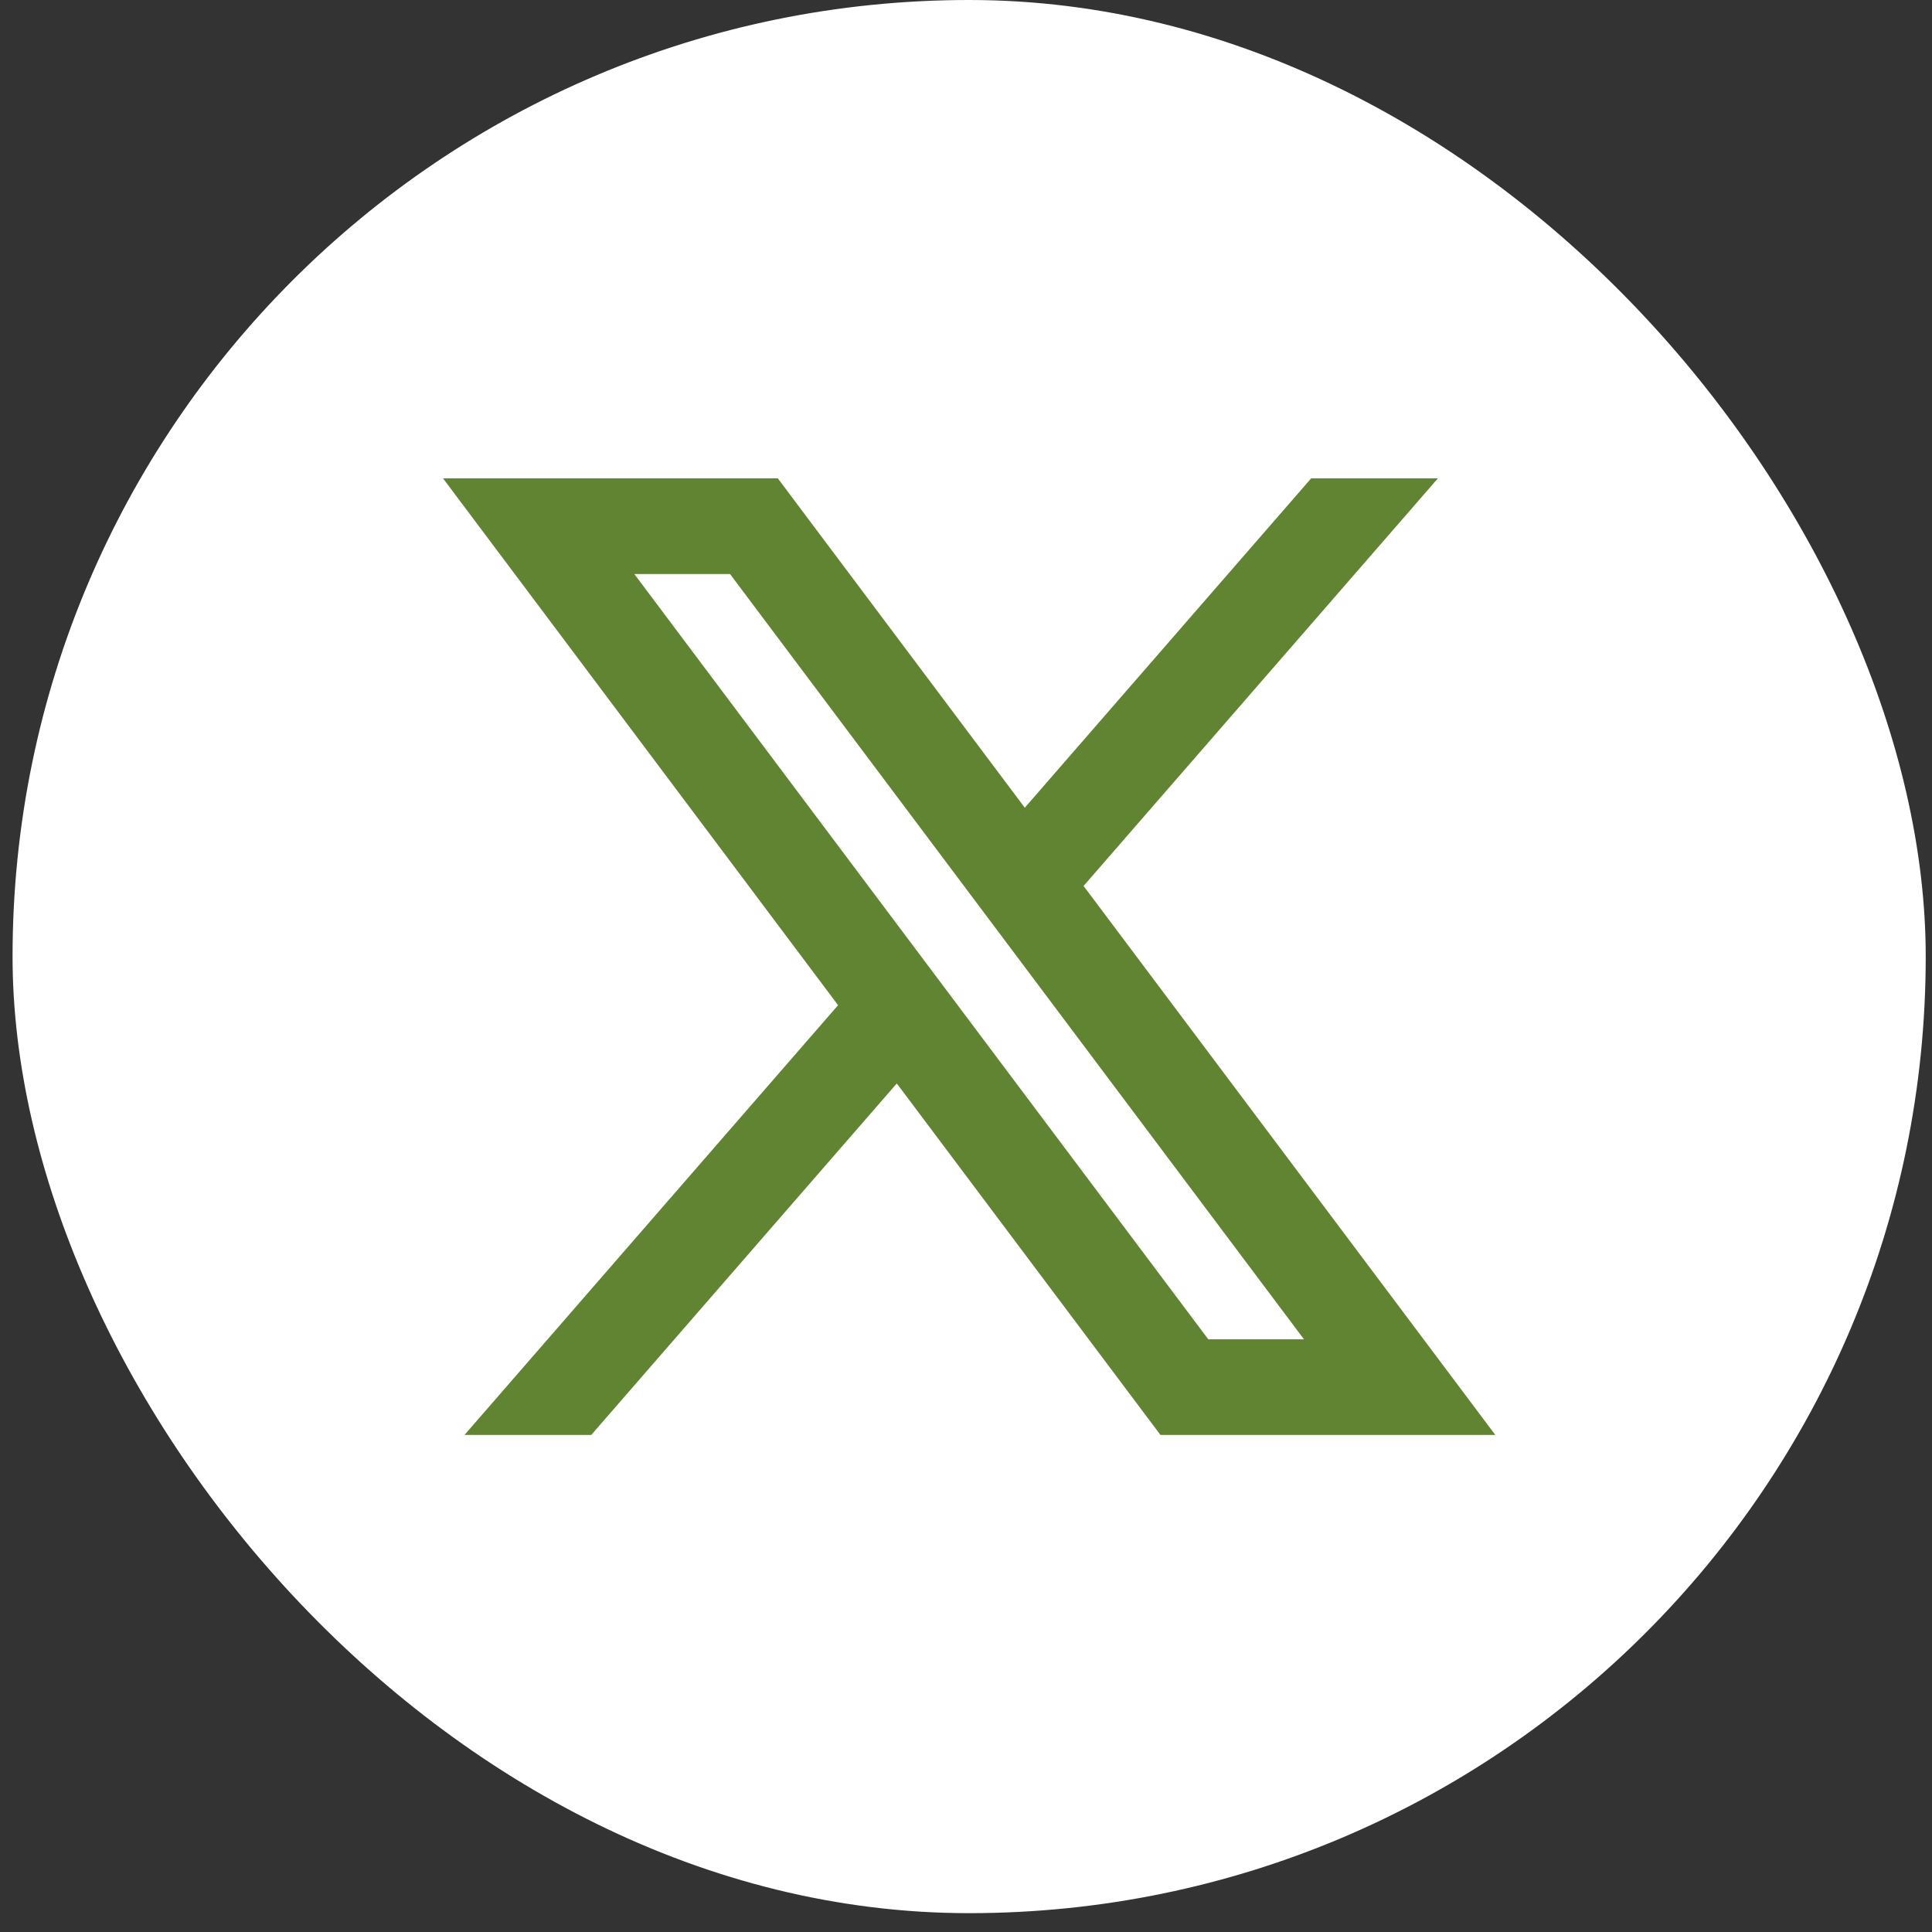
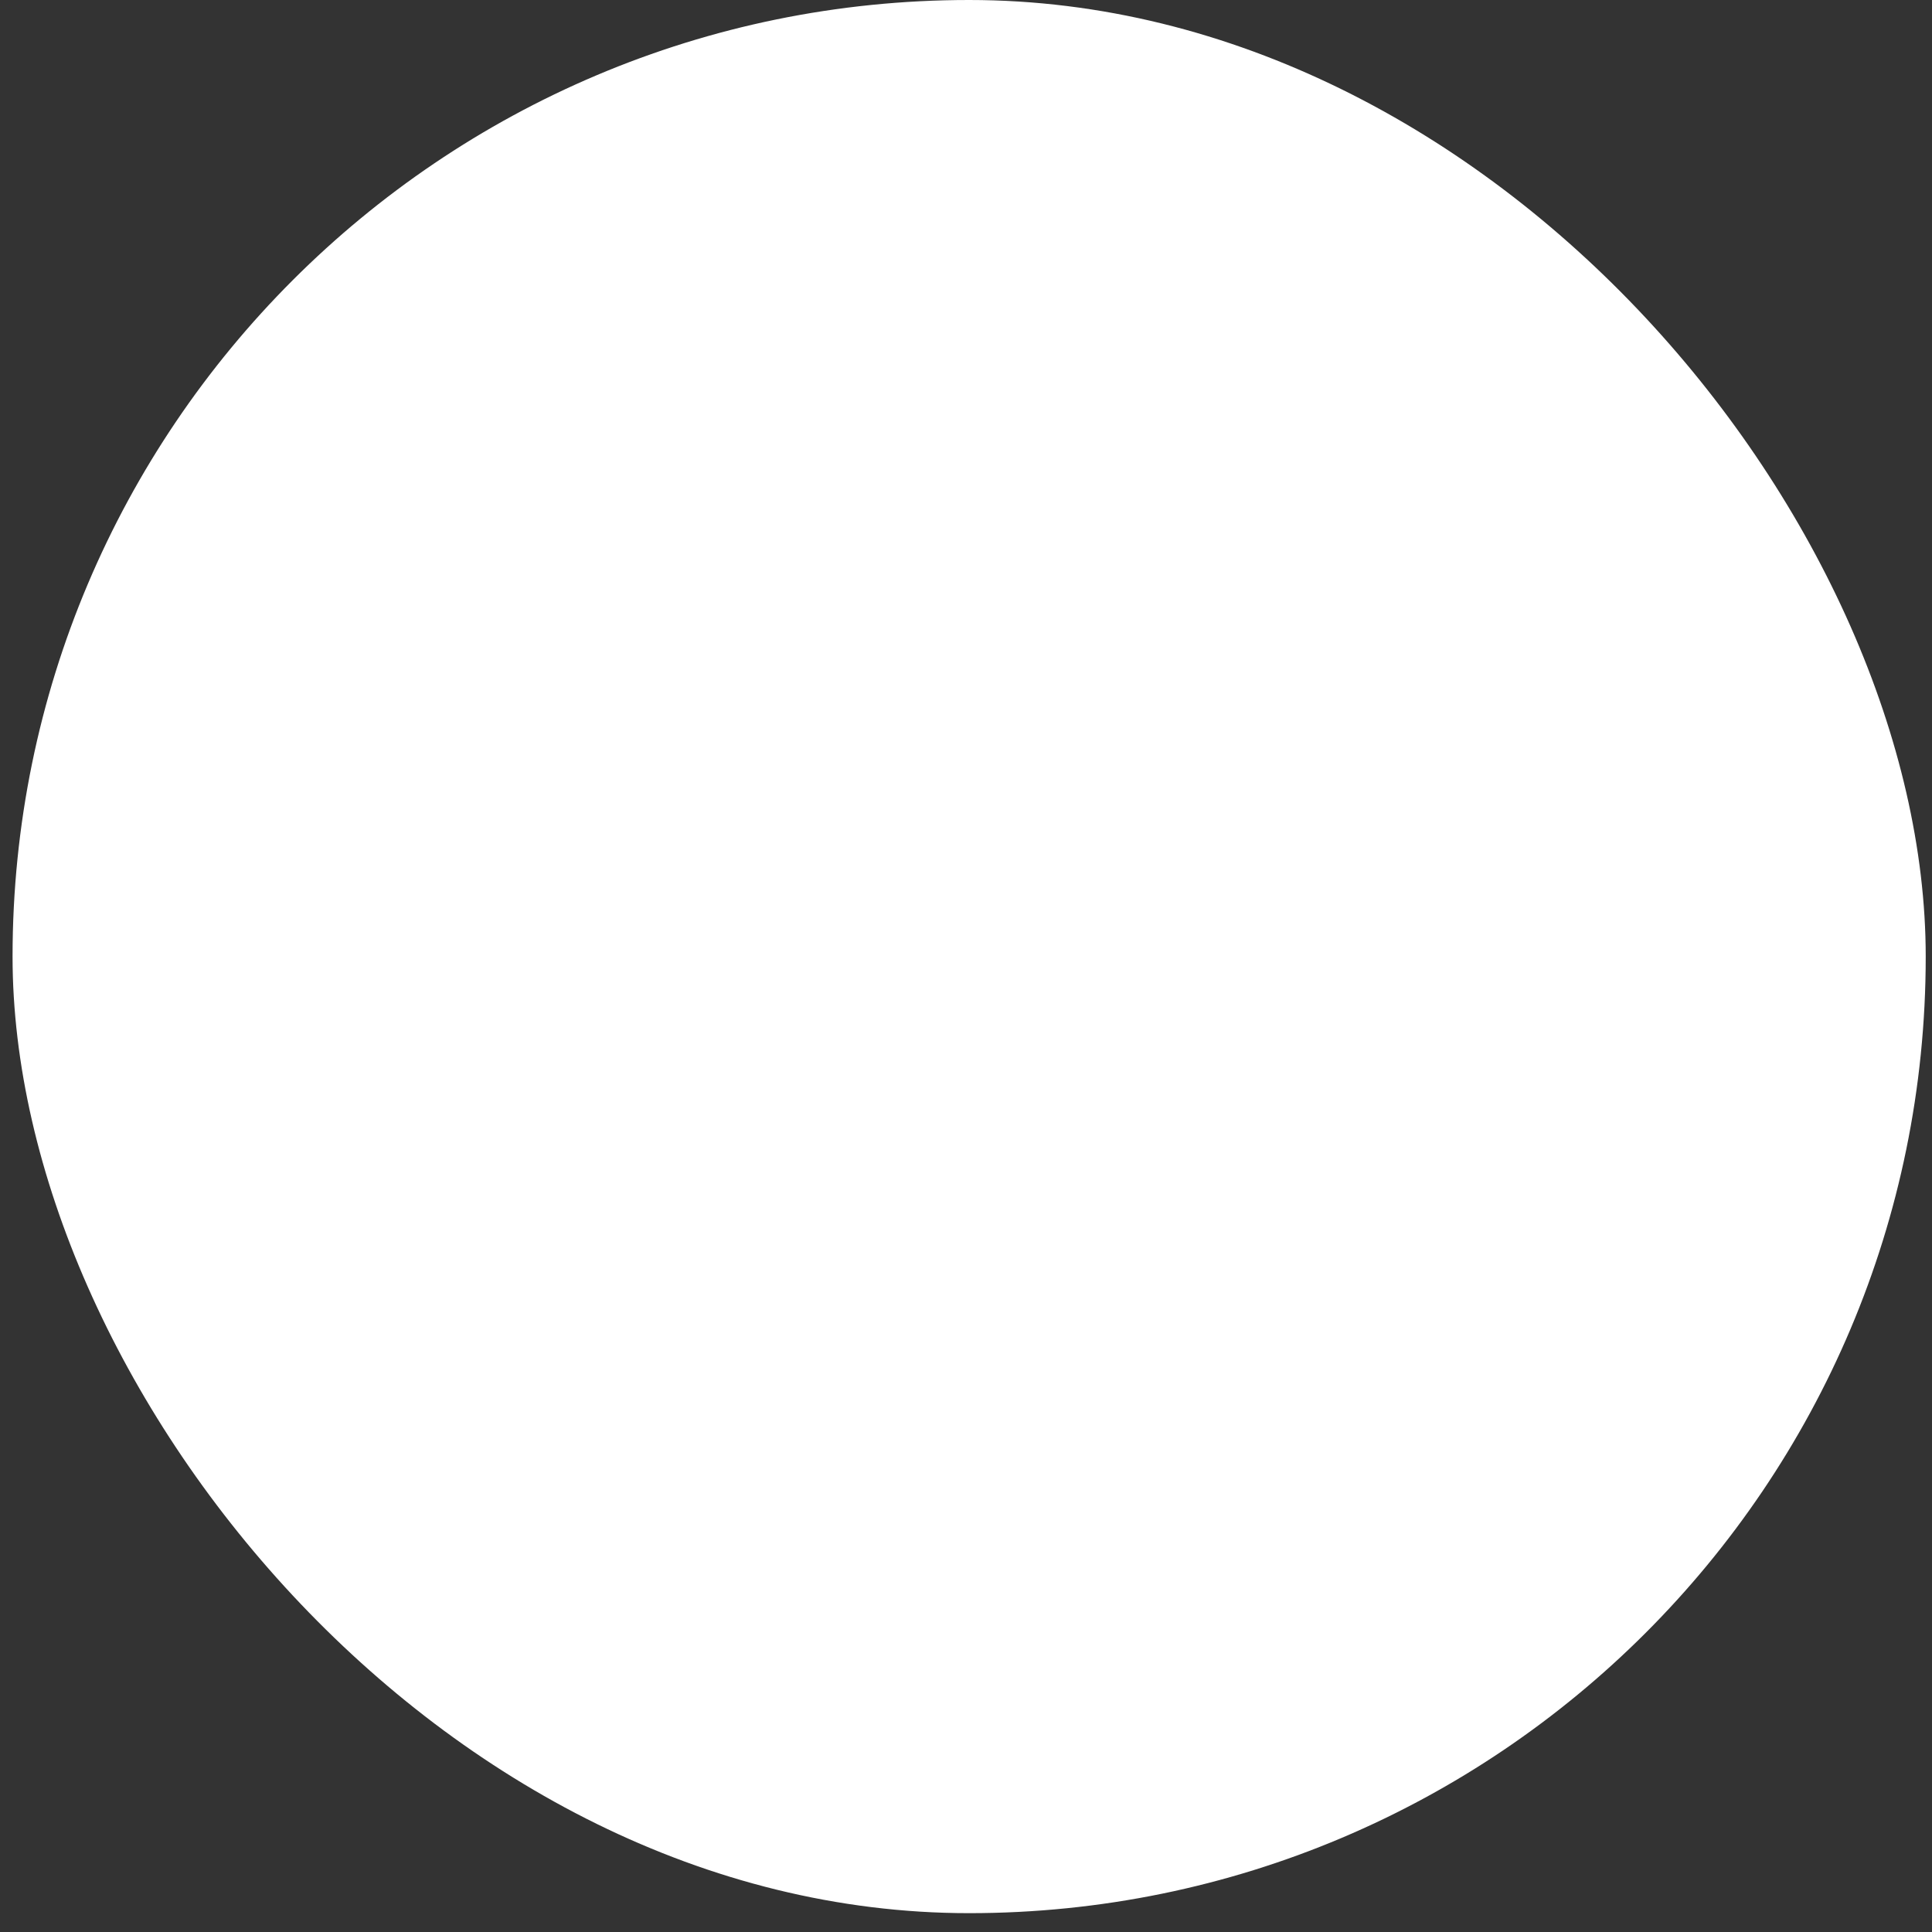
<svg xmlns="http://www.w3.org/2000/svg" width="28" height="28" viewBox="0 0 28 28" fill="none">
  <rect x="0" y="0" width="28" height="28" fill="#333333" stroke="none" />
  <rect x="0.182" width="27.727" height="27.727" rx="13.864" fill="white" />
-   <path d="M11.273 6.933H6.421L12.146 14.568L6.732 20.796H8.569L12.997 15.702L16.818 20.796H21.671L15.704 12.84L20.839 6.933H19.002L14.852 11.706L11.273 6.933ZM17.511 19.41L9.193 8.319H10.58L18.898 19.41H17.511Z" fill="#608431" />
</svg>